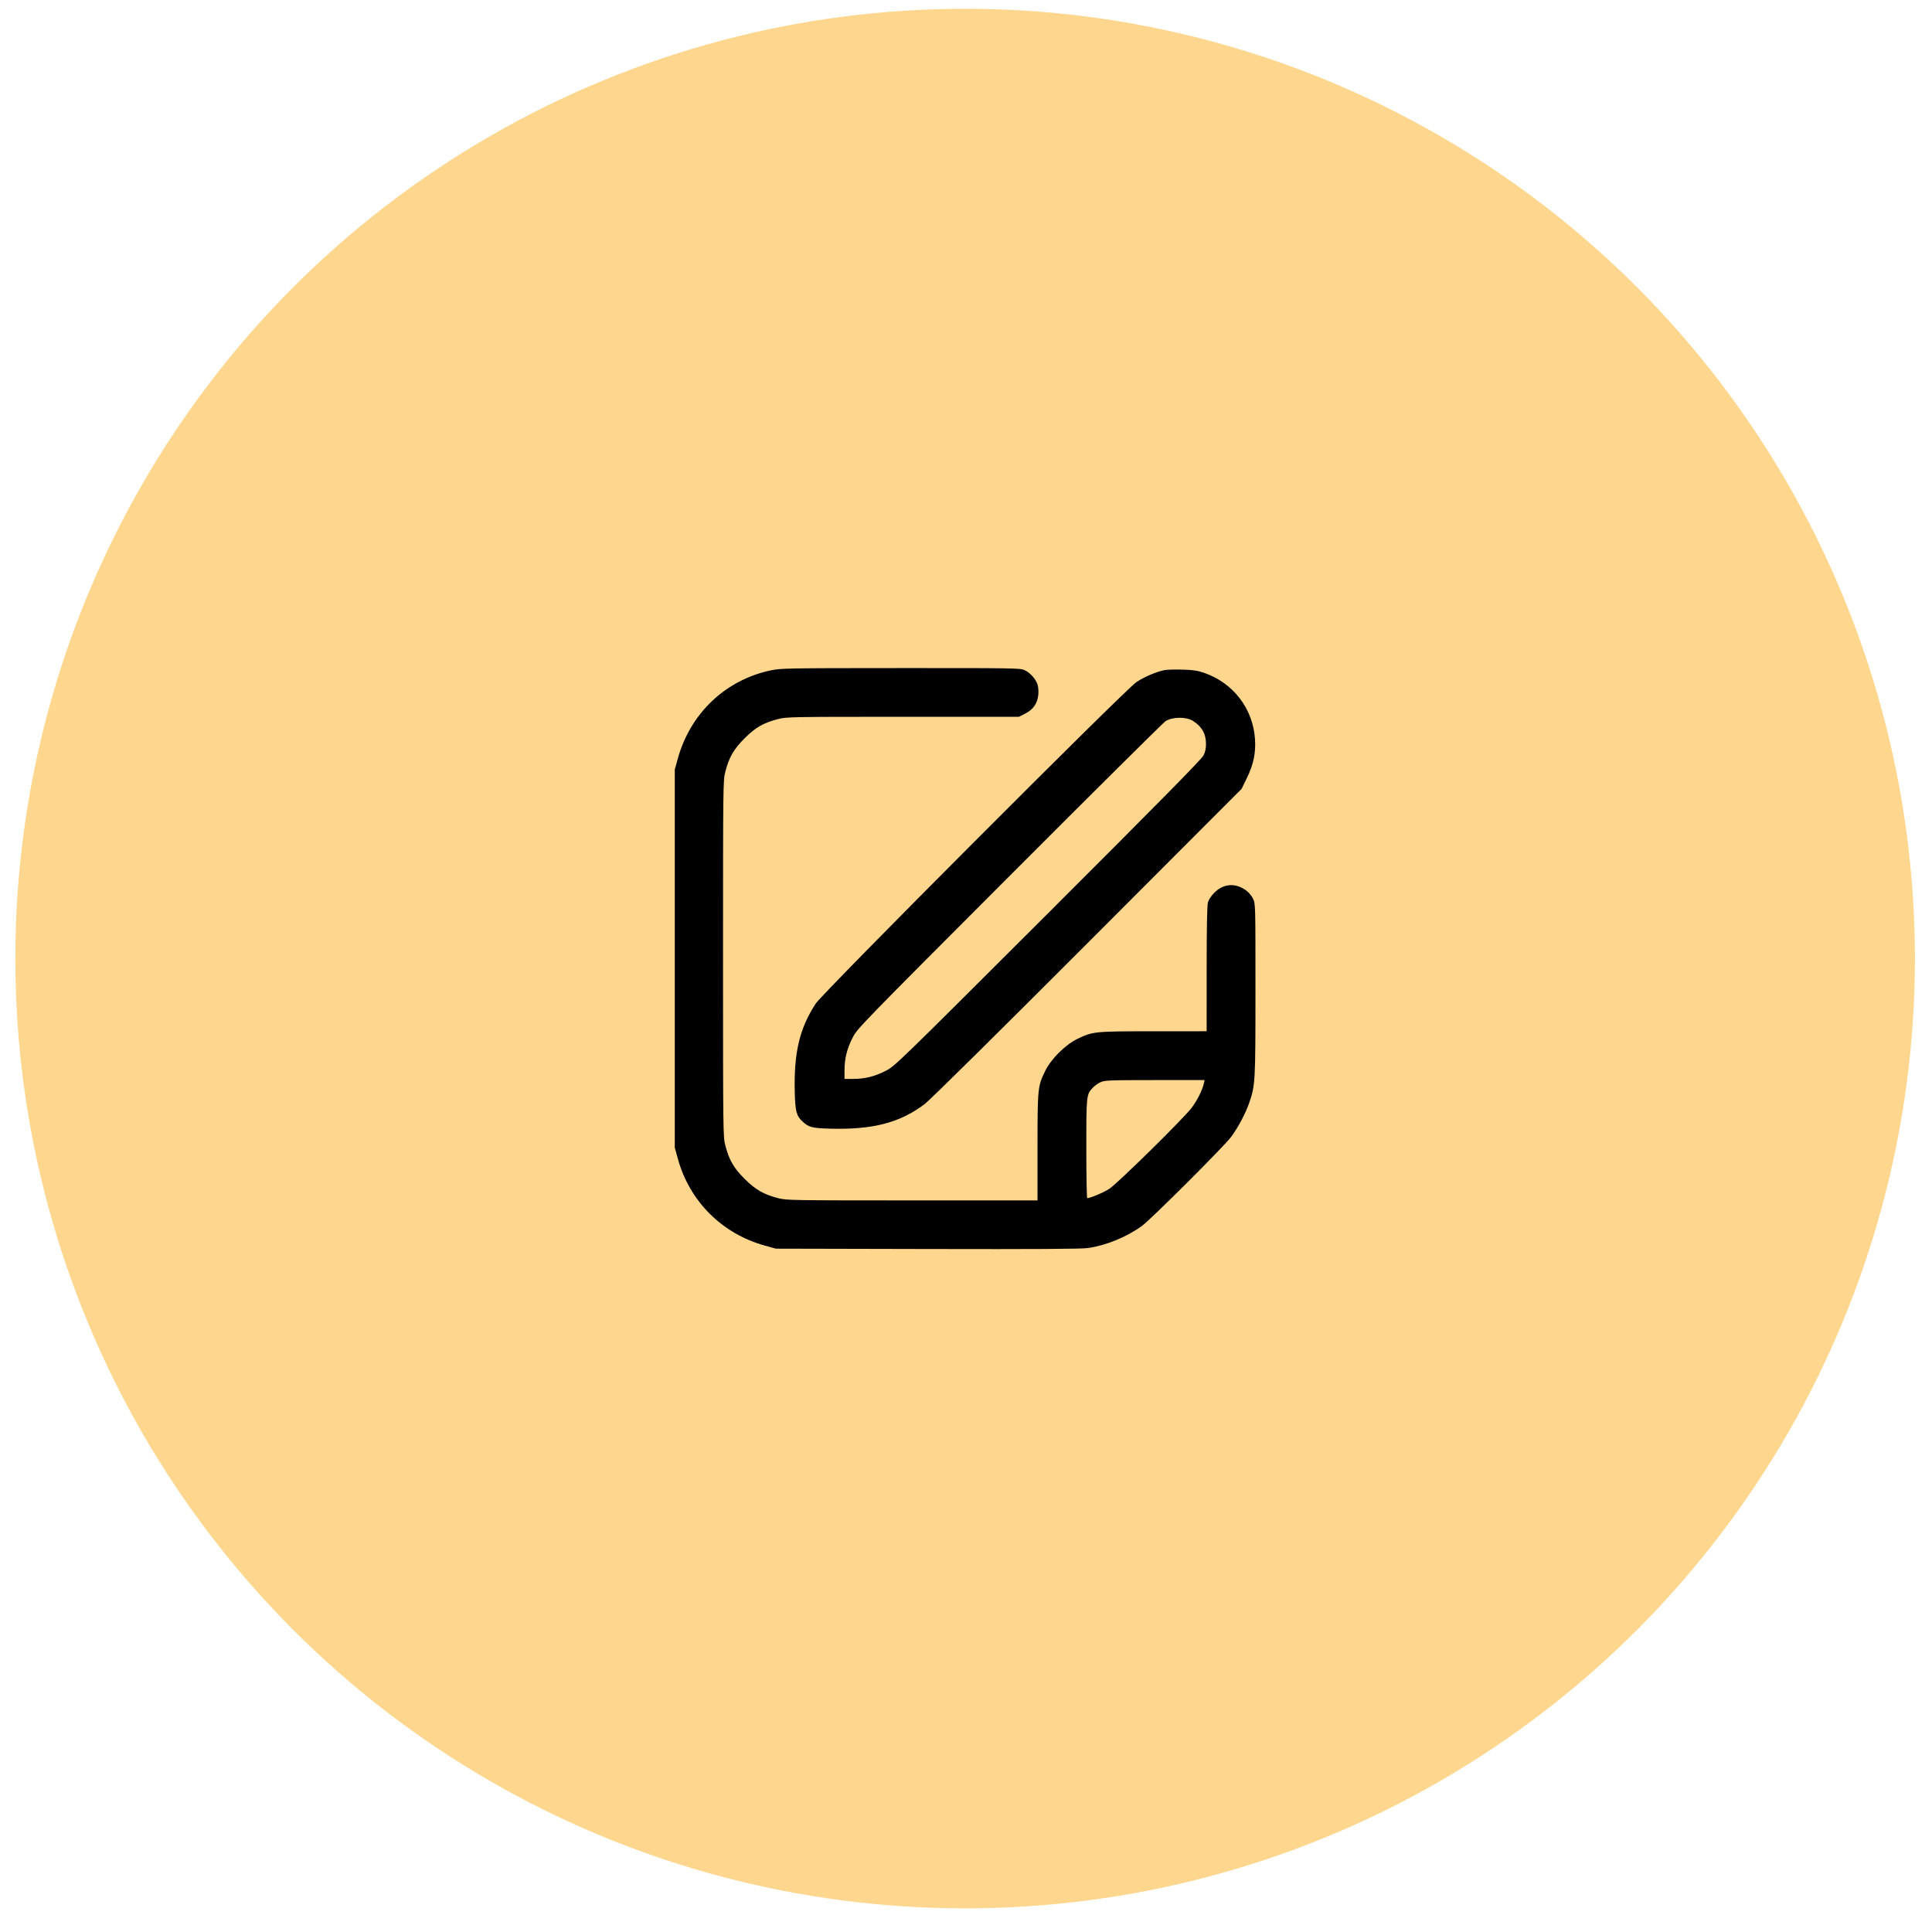
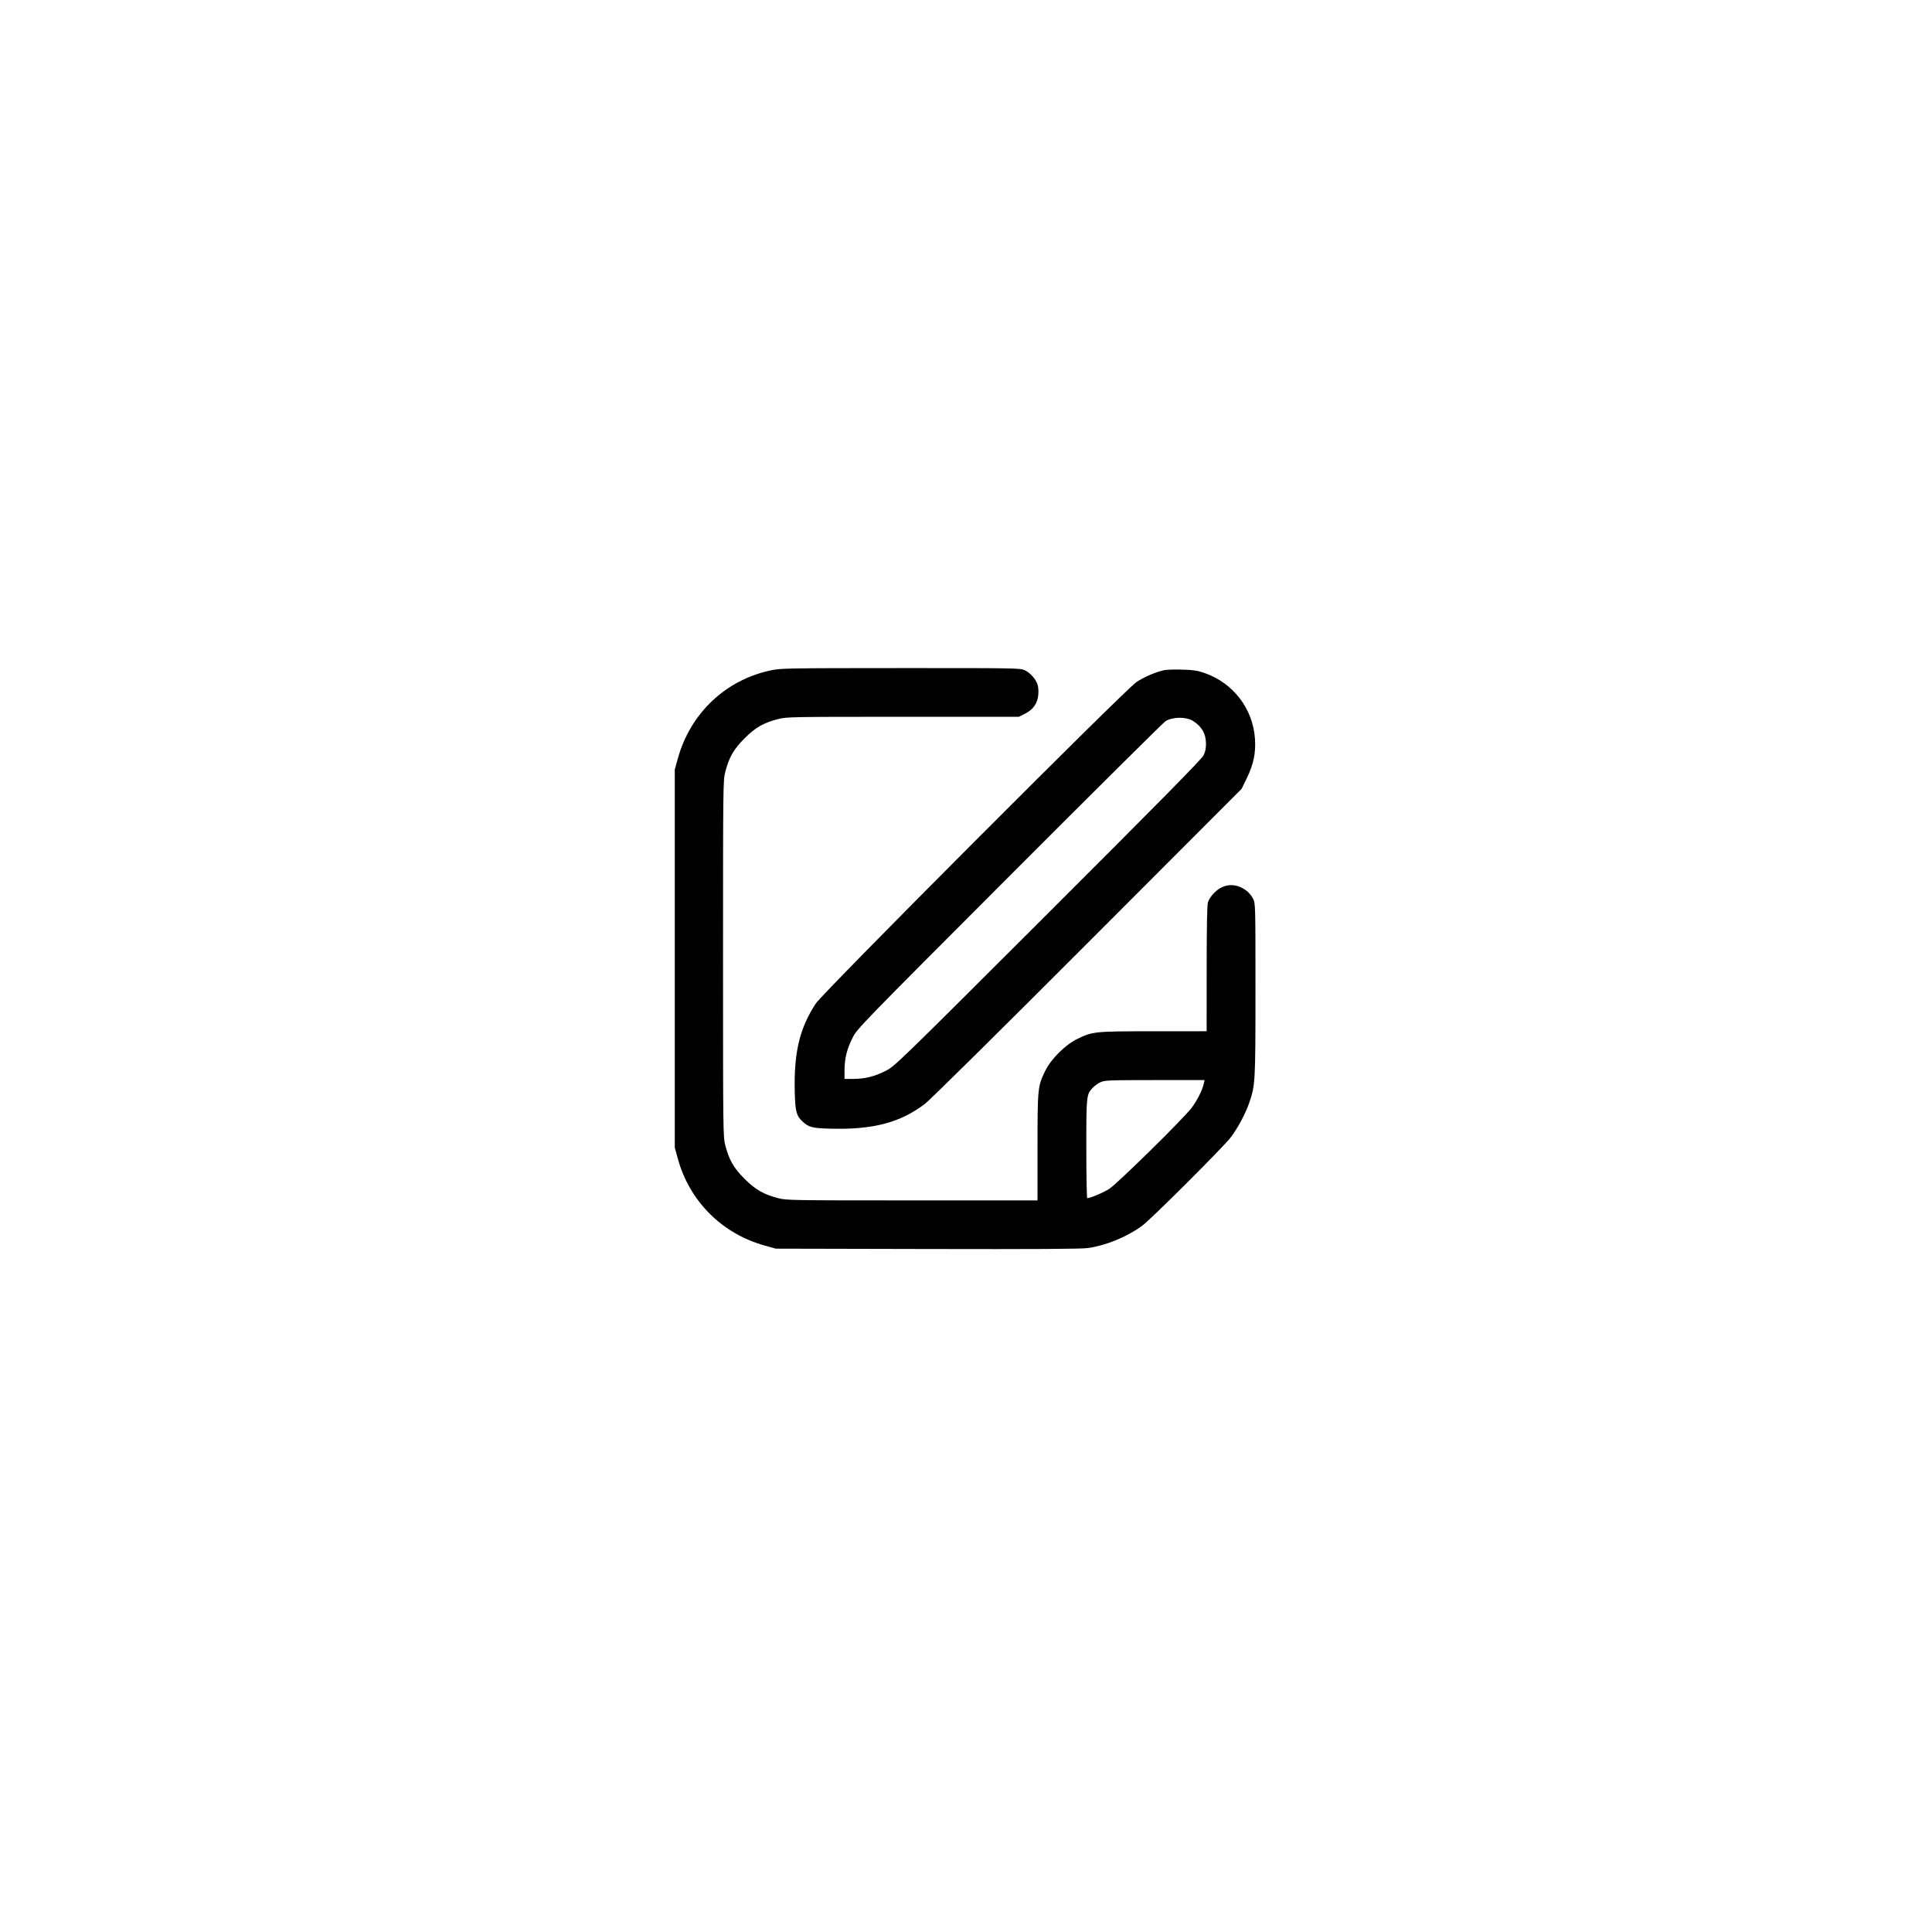
<svg xmlns="http://www.w3.org/2000/svg" width="79" height="79" viewBox="0 0 79 79" fill="none">
-   <circle cx="39.464" cy="39.196" r="38.837" fill="#FED68D" />
  <path fill-rule="evenodd" clip-rule="evenodd" d="M31.525 27.41C29.668 27.8 28.229 29.165 27.715 31.022L27.592 31.468V39.197V46.926L27.719 47.387C28.198 49.124 29.529 50.451 31.277 50.934L31.724 51.058L37.921 51.072C42.371 51.082 44.222 51.071 44.488 51.033C45.225 50.928 46.076 50.579 46.694 50.129C47.063 49.86 50.029 46.9 50.334 46.497C50.615 46.125 50.935 45.523 51.084 45.087C51.33 44.364 51.336 44.248 51.336 40.459C51.336 36.974 51.336 36.951 51.237 36.747C51.183 36.634 51.055 36.482 50.952 36.408C50.517 36.092 50.032 36.127 49.659 36.499C49.526 36.632 49.424 36.784 49.392 36.899C49.358 37.025 49.341 37.911 49.341 39.627L49.34 42.168L47.17 42.169C44.751 42.17 44.685 42.176 44.056 42.48C43.562 42.719 42.978 43.3 42.737 43.793C42.433 44.414 42.425 44.493 42.424 46.915L42.424 49.085H37.301C32.398 49.085 32.164 49.081 31.83 48.996C31.233 48.843 30.889 48.646 30.446 48.203C30 47.759 29.809 47.426 29.657 46.83C29.567 46.479 29.565 46.297 29.565 39.197C29.565 32.097 29.567 31.915 29.657 31.564C29.809 30.969 30 30.636 30.446 30.19C30.891 29.745 31.224 29.554 31.82 29.402C32.167 29.313 32.345 29.31 36.922 29.31H41.664L41.916 29.182C42.244 29.016 42.419 28.768 42.455 28.42C42.471 28.267 42.458 28.092 42.425 27.989C42.348 27.757 42.118 27.503 41.89 27.4C41.714 27.32 41.448 27.316 36.83 27.318C32.182 27.32 31.936 27.324 31.525 27.41ZM47.599 27.404C47.254 27.479 46.778 27.684 46.469 27.891C46.002 28.203 33.648 40.588 33.356 41.036C32.691 42.056 32.458 43.044 32.498 44.664C32.518 45.45 32.567 45.634 32.822 45.865C33.08 46.1 33.215 46.133 33.986 46.152C35.706 46.195 36.812 45.903 37.816 45.141C38.027 44.98 40.774 42.266 44.472 38.562L50.769 32.257L50.984 31.816C51.257 31.257 51.354 30.79 51.317 30.22C51.236 28.978 50.428 27.925 49.24 27.514C48.966 27.419 48.79 27.393 48.342 27.38C48.036 27.371 47.702 27.382 47.599 27.404ZM48.78 29.478C49.142 29.708 49.308 29.994 49.313 30.401C49.315 30.599 49.286 30.739 49.213 30.888C49.137 31.042 47.468 32.737 42.854 37.345C36.709 43.481 36.591 43.596 36.221 43.785C35.764 44.018 35.37 44.116 34.892 44.117L34.532 44.118L34.533 43.758C34.534 43.28 34.632 42.886 34.865 42.429C35.054 42.059 35.169 41.94 41.282 35.818C44.706 32.389 47.575 29.541 47.658 29.489C47.947 29.308 48.504 29.303 48.78 29.478ZM49.222 44.315C49.167 44.573 48.946 45.011 48.724 45.302C48.379 45.754 45.689 48.4 45.358 48.612C45.112 48.77 44.585 48.992 44.457 48.992C44.437 48.992 44.42 48.083 44.42 46.971C44.42 44.769 44.421 44.758 44.689 44.472C44.758 44.398 44.898 44.3 45 44.252C45.172 44.173 45.339 44.166 47.22 44.165L49.255 44.164L49.222 44.315Z" fill="black" />
</svg>